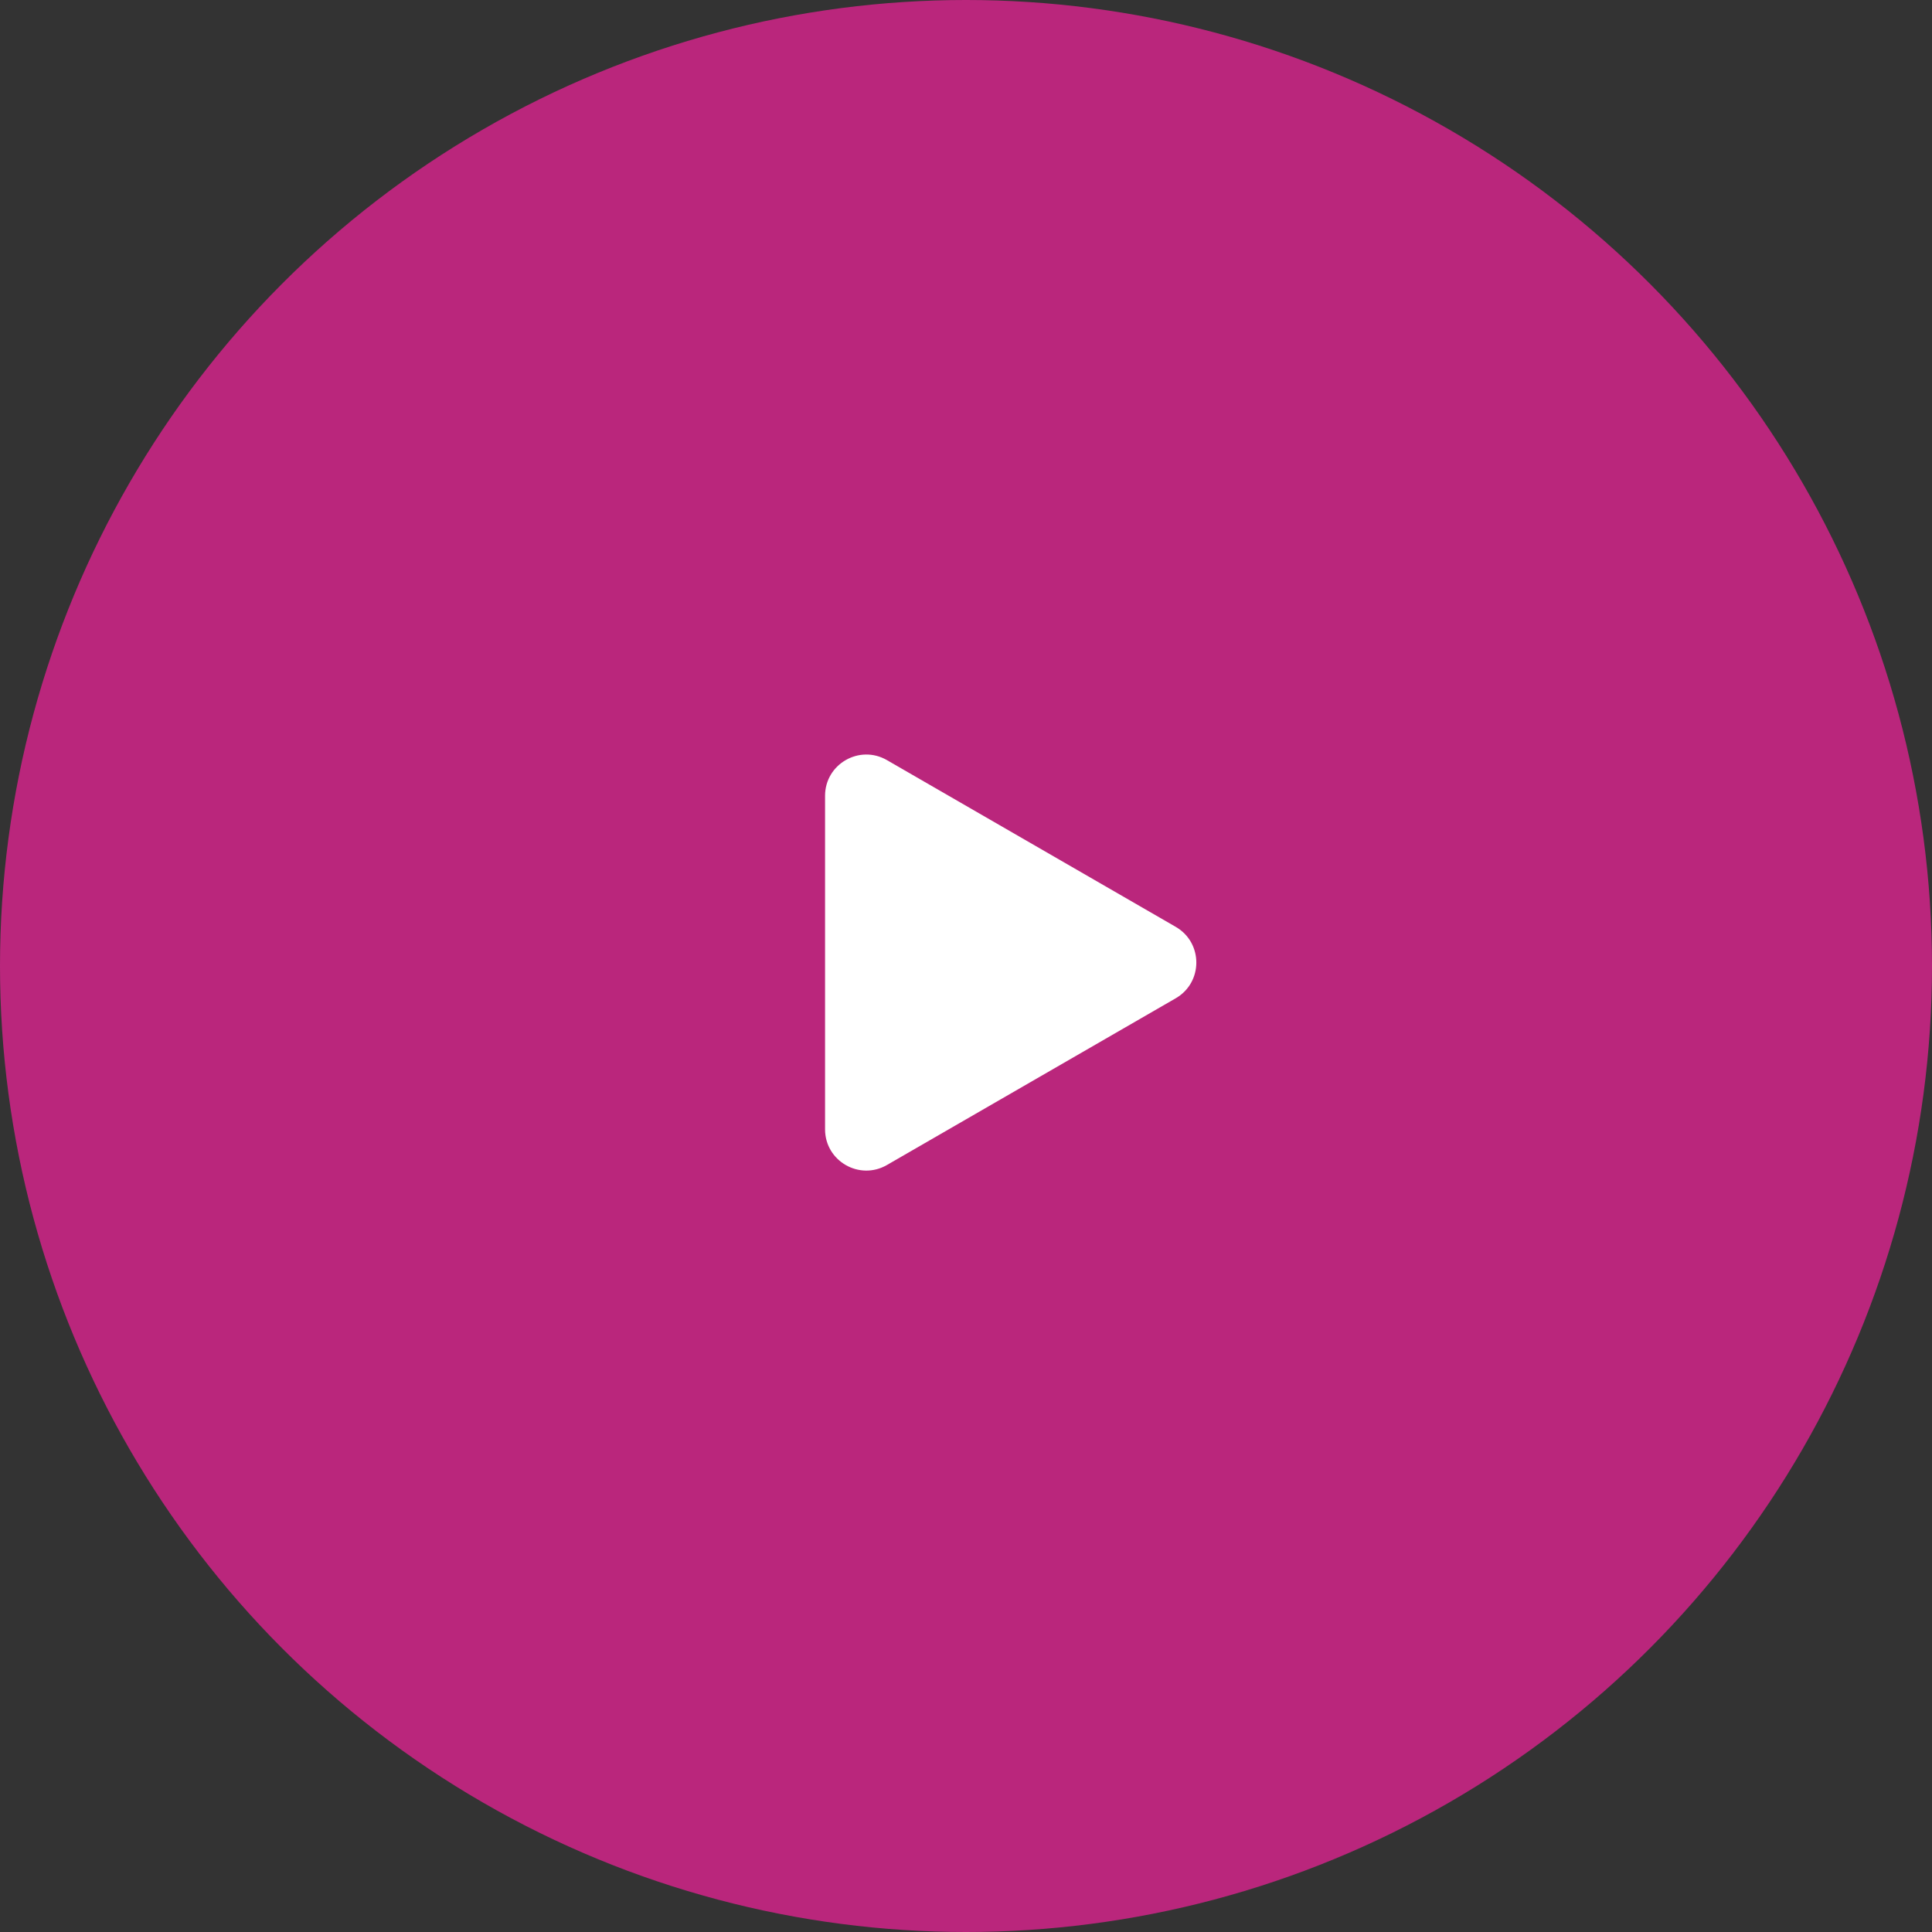
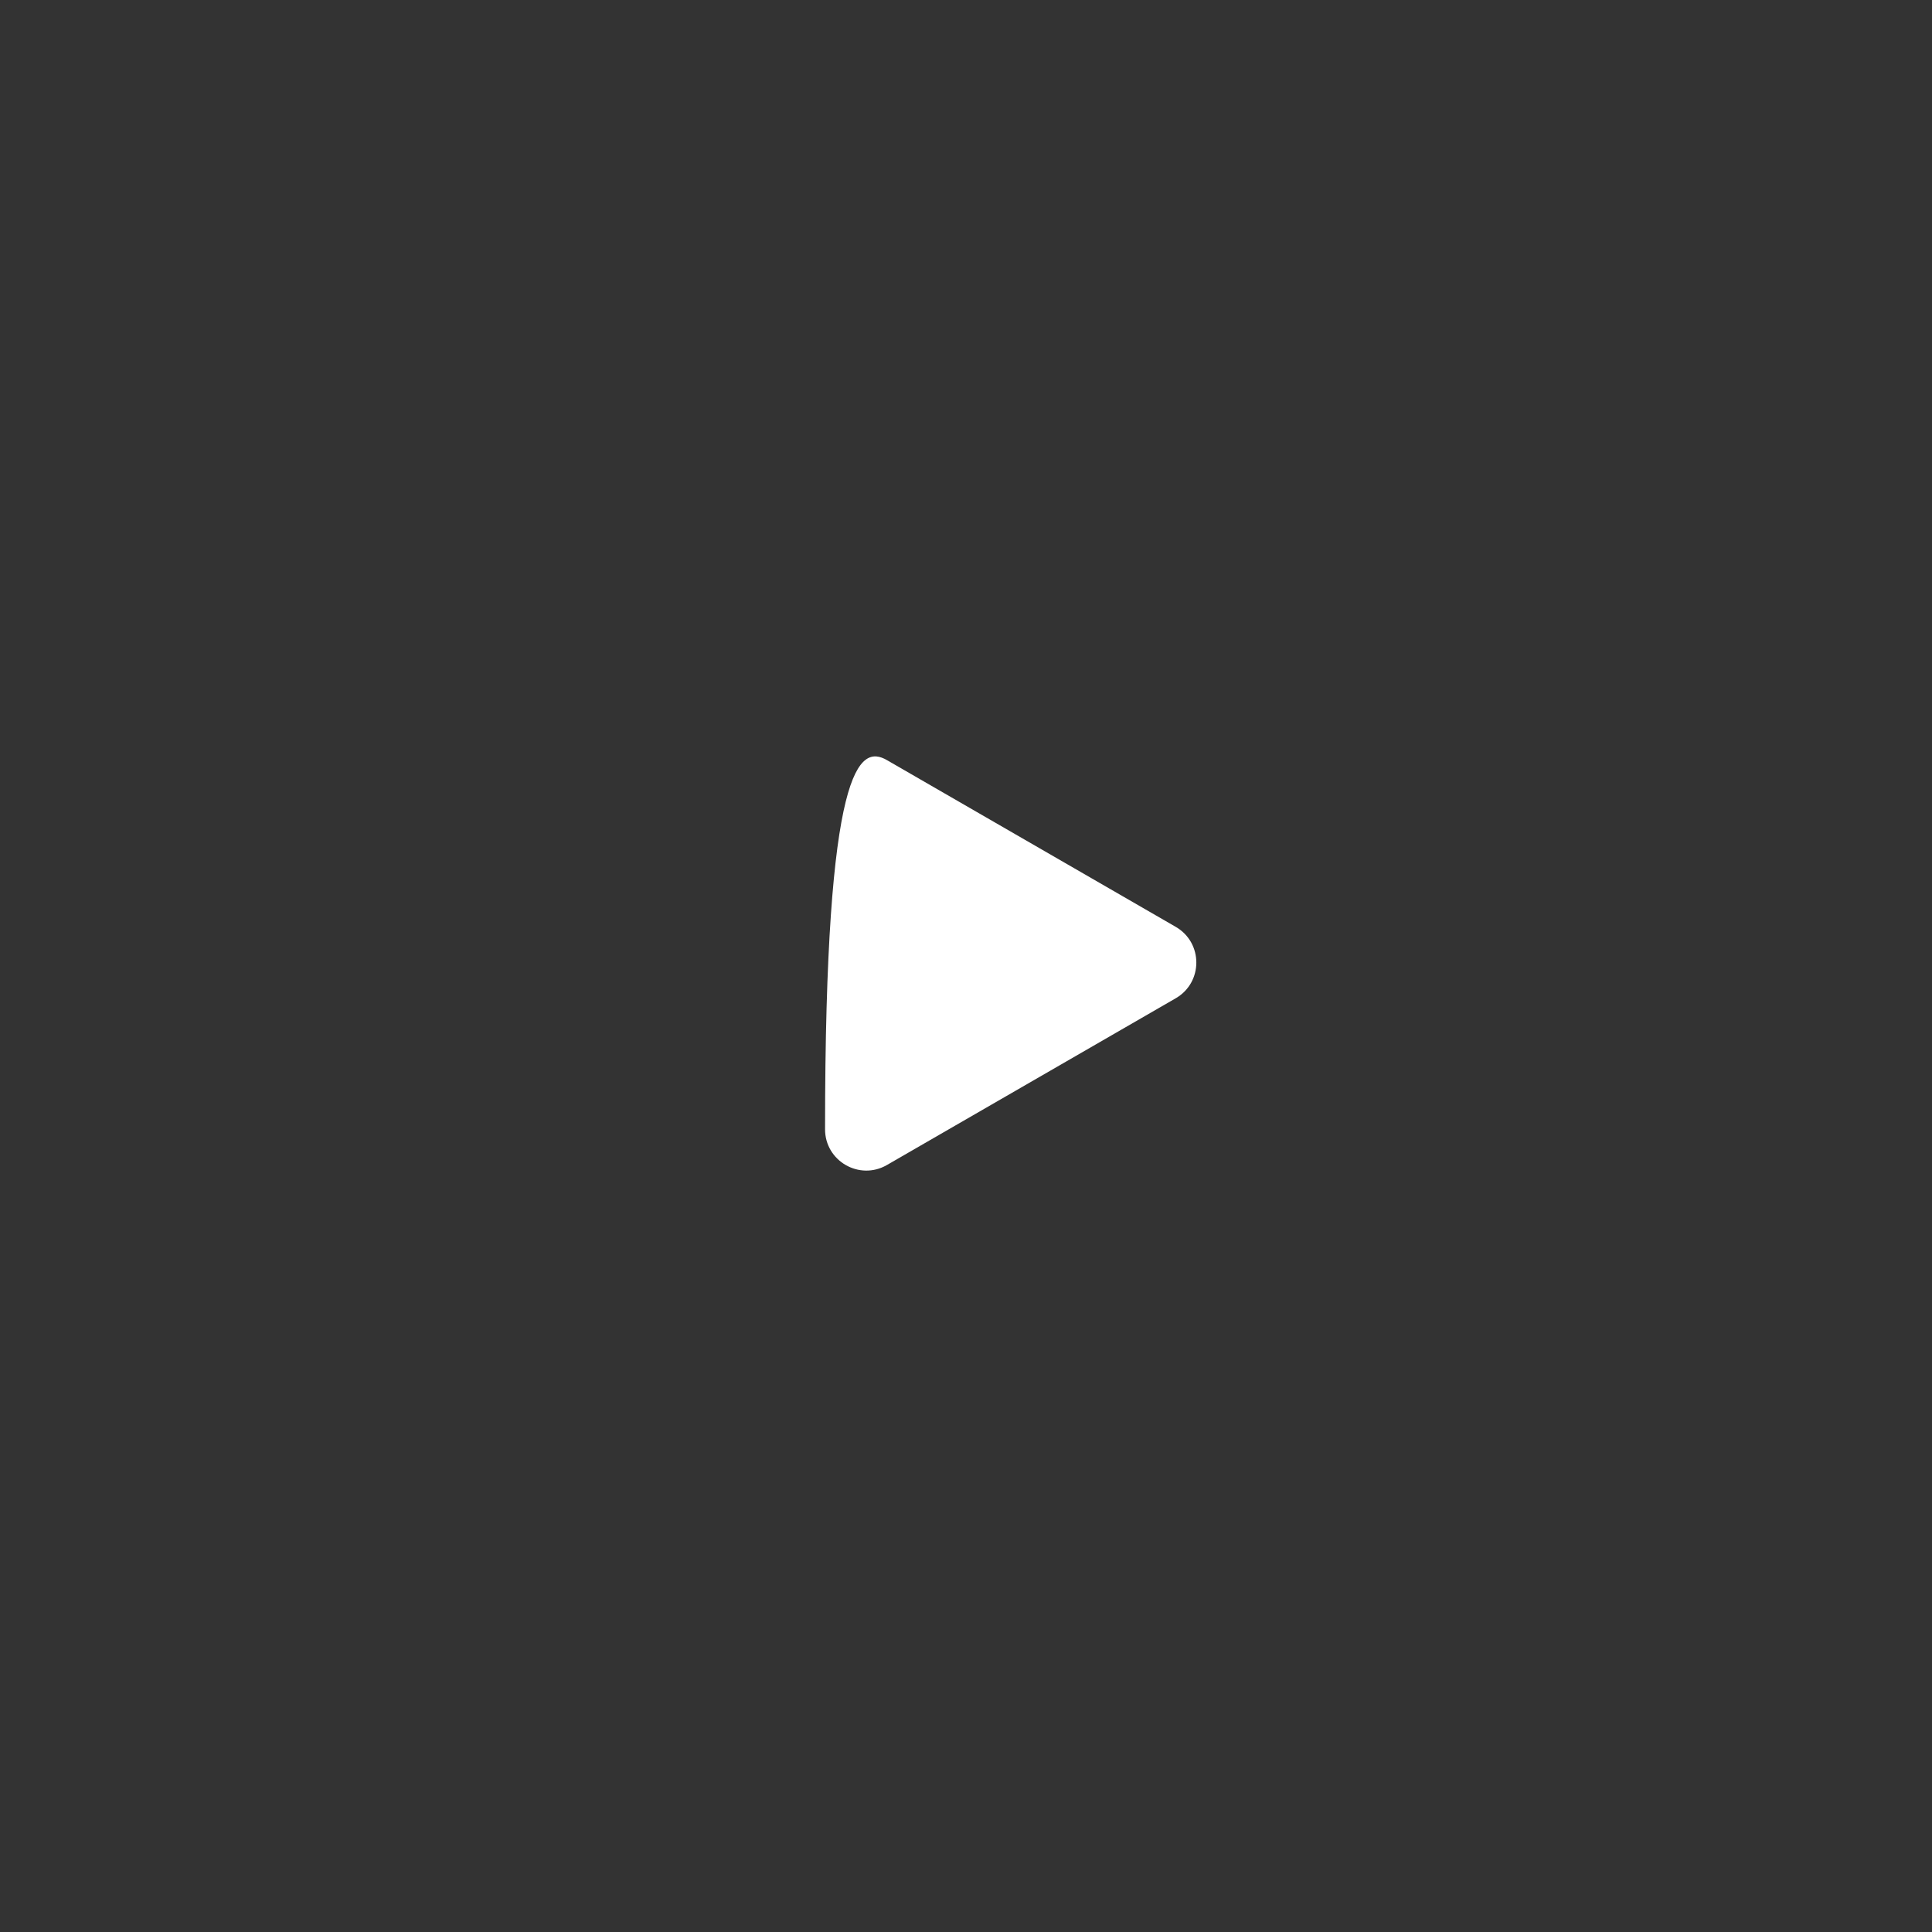
<svg xmlns="http://www.w3.org/2000/svg" width="281" height="281" viewBox="0 0 281 281" fill="none">
  <rect x="0" y="0" width="281" height="281" fill="#333333" stroke="none" />
-   <circle cx="140.5" cy="140.5" r="140.5" fill="#BA267C" />
-   <path d="M171 134.804C175 137.113 175 142.887 171 145.196L129 169.445C125 171.754 120 168.868 120 164.249L120 115.751C120 111.132 125 108.246 129 110.555L171 134.804Z" fill="white" />
+   <path d="M171 134.804C175 137.113 175 142.887 171 145.196L129 169.445C125 171.754 120 168.868 120 164.249C120 111.132 125 108.246 129 110.555L171 134.804Z" fill="white" />
</svg>